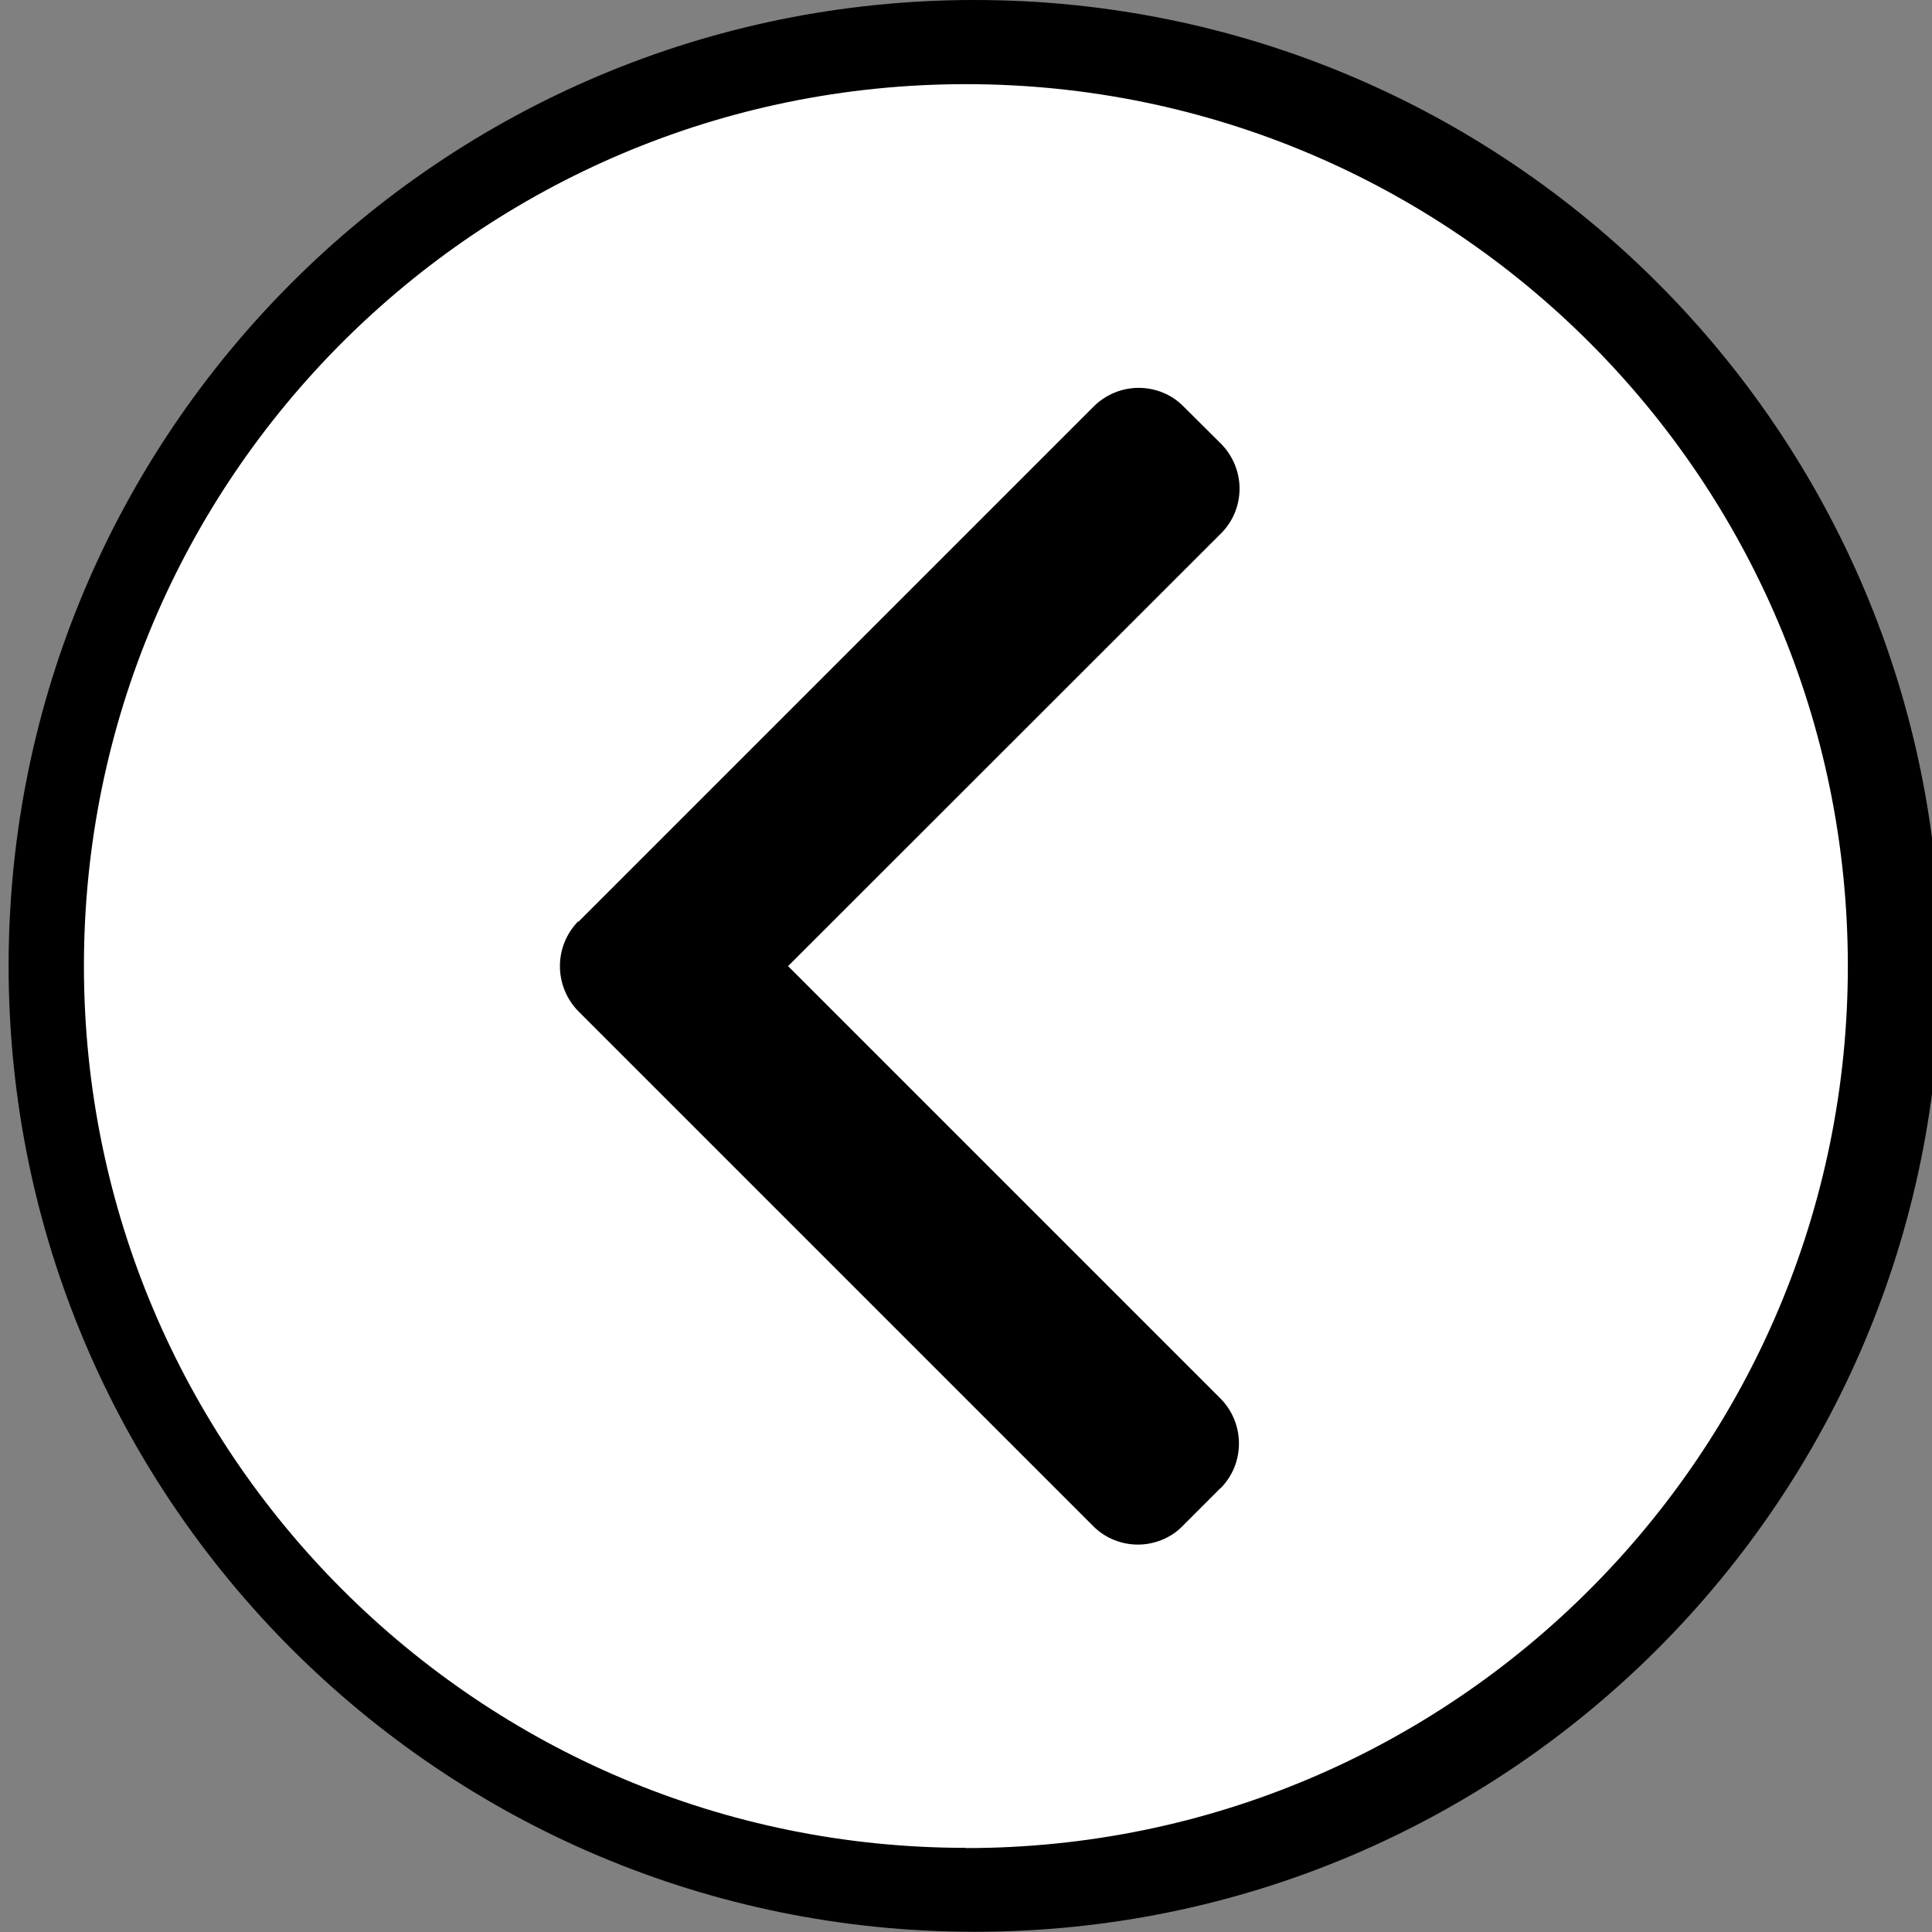
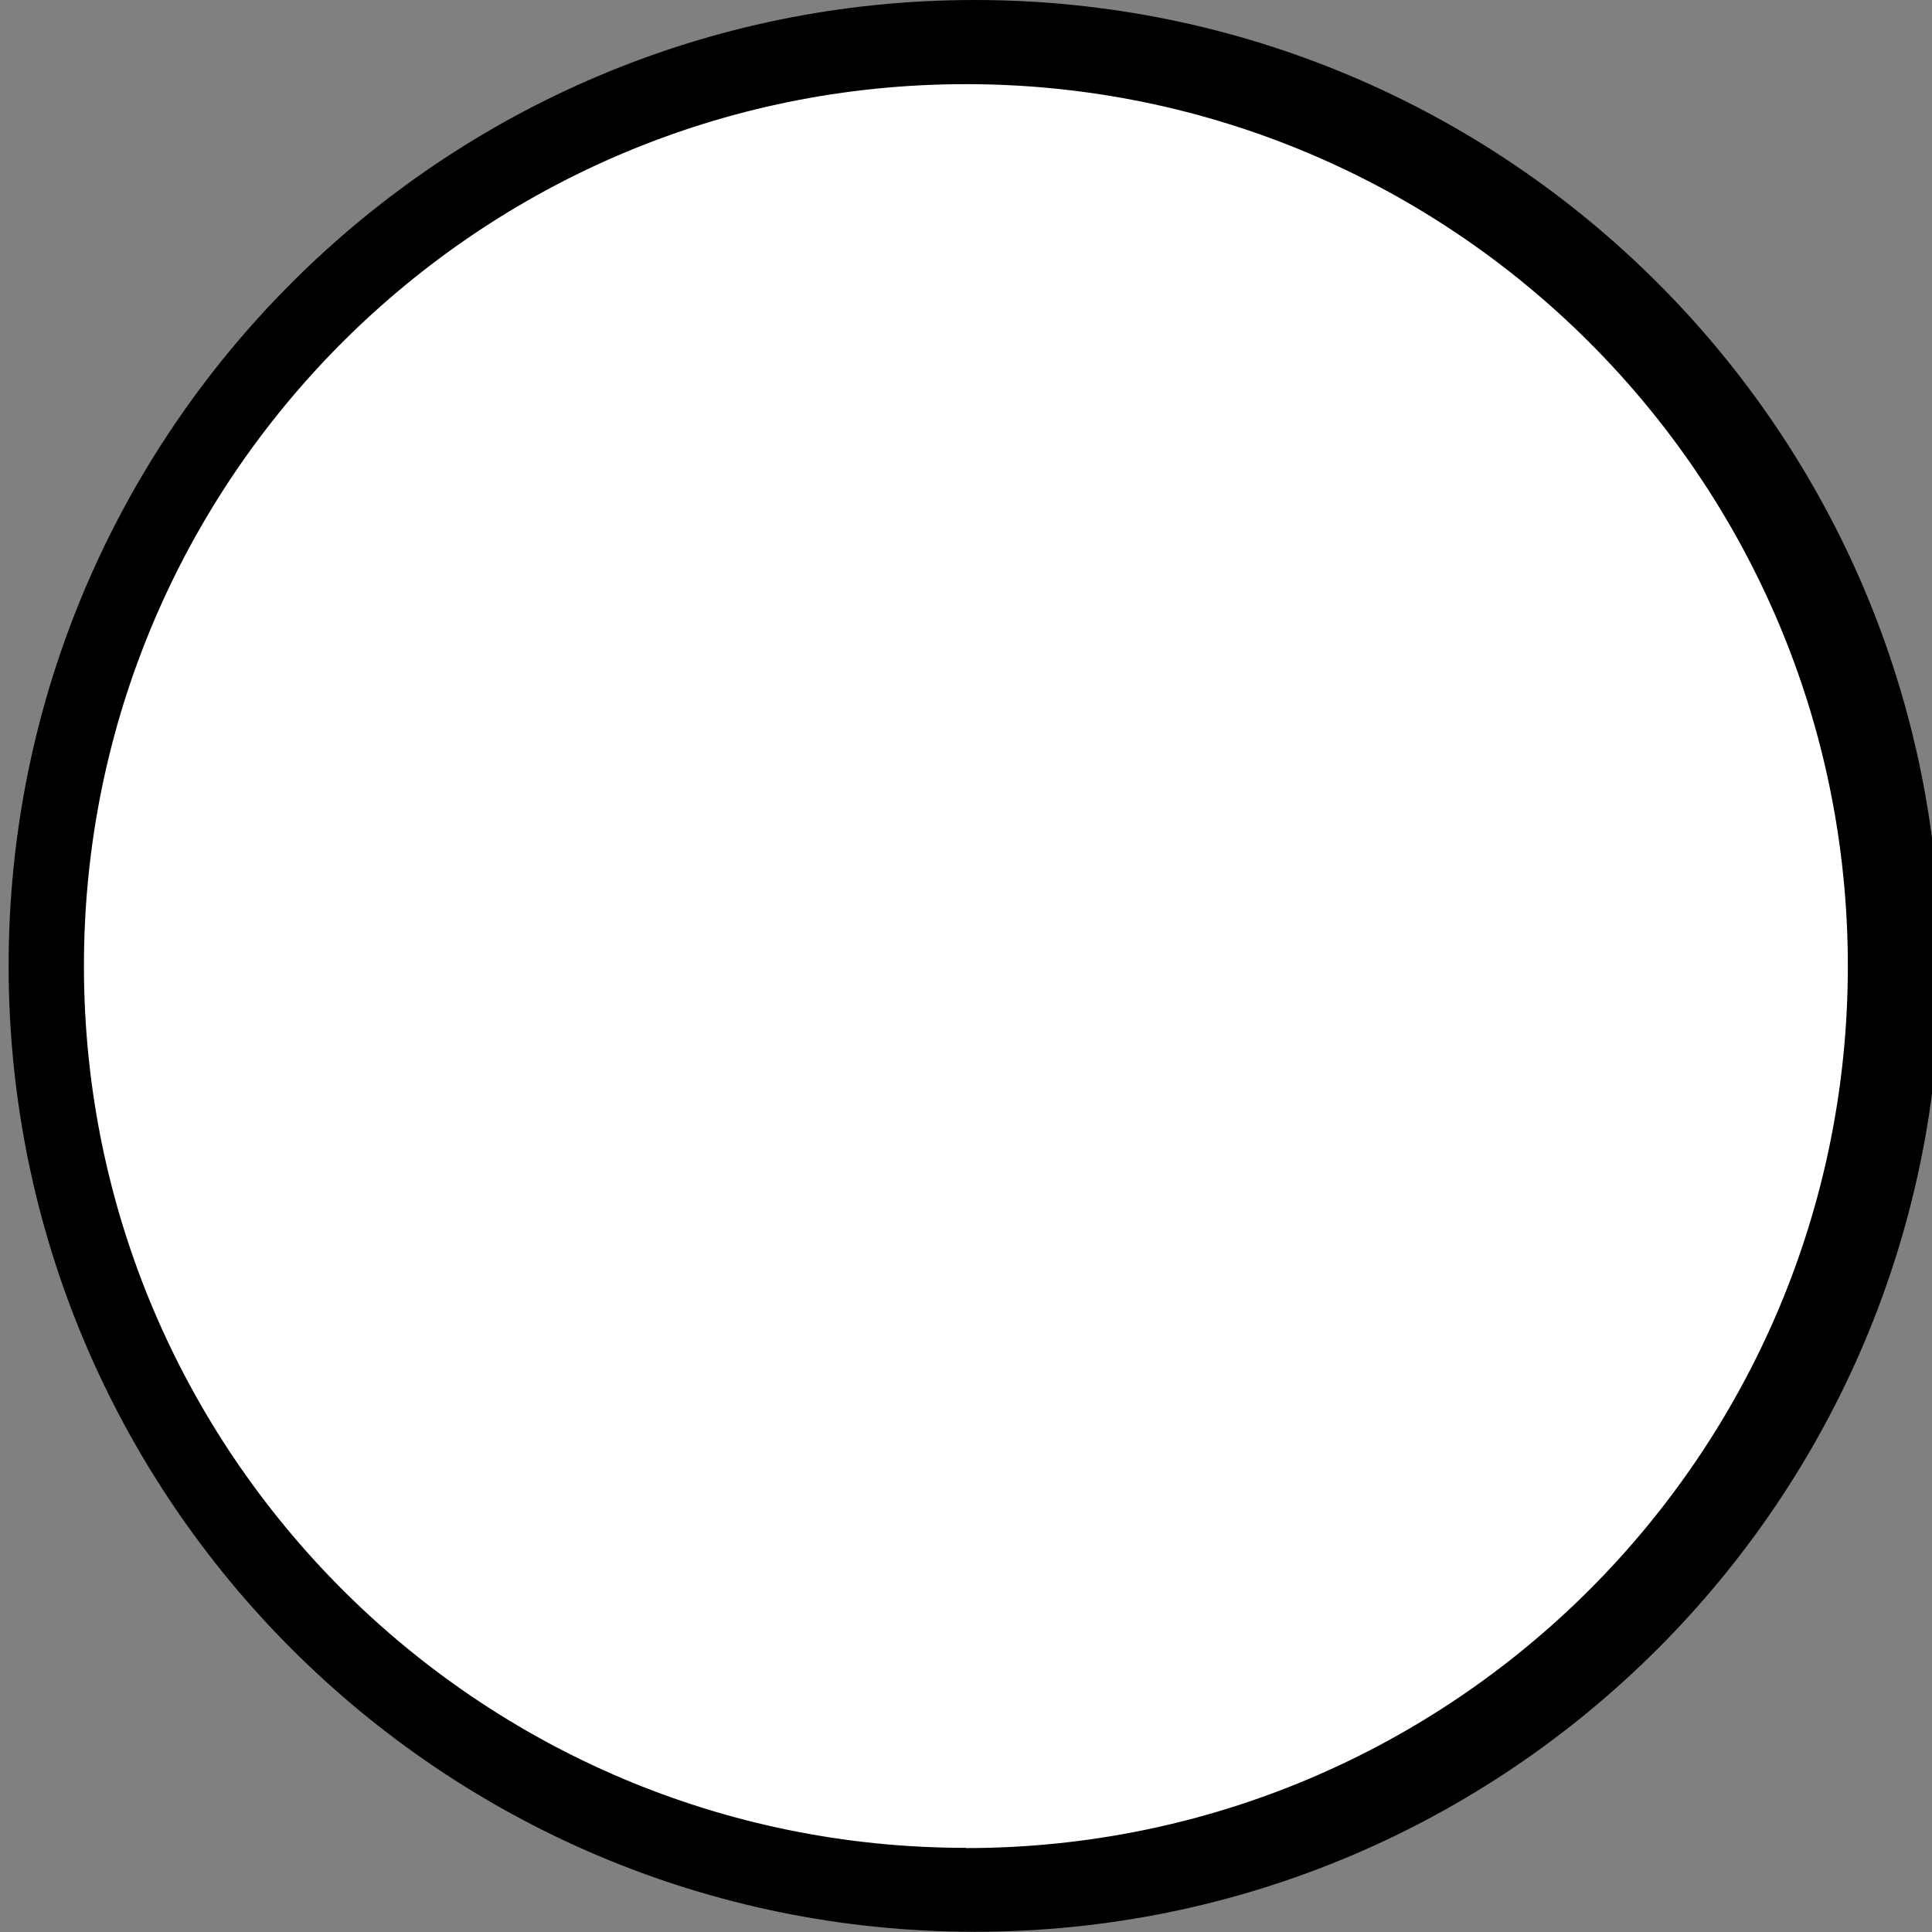
<svg xmlns="http://www.w3.org/2000/svg" id="a" viewBox="0 0 87.47 87.47">
  <rect x="0" y="0" width="87.47" height="87.47" fill="#808080" stroke="none" />
  <circle cx="43.74" cy="43.74" r="41.84" fill="#fff" stroke-width="0" />
-   <path d="m55.26,67.38c1.11-1.12,1.11-2.93,0-4.06l-19.58-19.58,19.61-19.6c.54-.54.83-1.27.83-2.02s-.3-1.48-.83-2.02l-1.72-1.71c-.53-.54-1.27-.83-2.02-.83s-1.48.3-2.02.83l-23.35,23.35v-.03c-.53.54-.83,1.27-.83,2.03s.3,1.5.83,2.04l23.32,23.32c.54.54,1.27.83,2.02.83.36,0,.72-.07,1.05-.2.02,0,.03-.01.05-.02.34-.14.66-.35.92-.62l1.71-1.71Z" stroke-width="0" />
  <path d="m44.12,0C19.97,0,.39,19.58.39,43.73s19.58,43.73,43.73,43.73h0c24.15.01,43.73-19.57,43.73-43.72C87.86,19.58,68.28,0,44.12,0Zm-.39,83.66c-22.05,0-39.93-17.88-39.93-39.93S21.68,3.81,43.73,3.81s39.93,17.88,39.93,39.93-17.88,39.93-39.93,39.93Z" stroke-width="0" />
</svg>